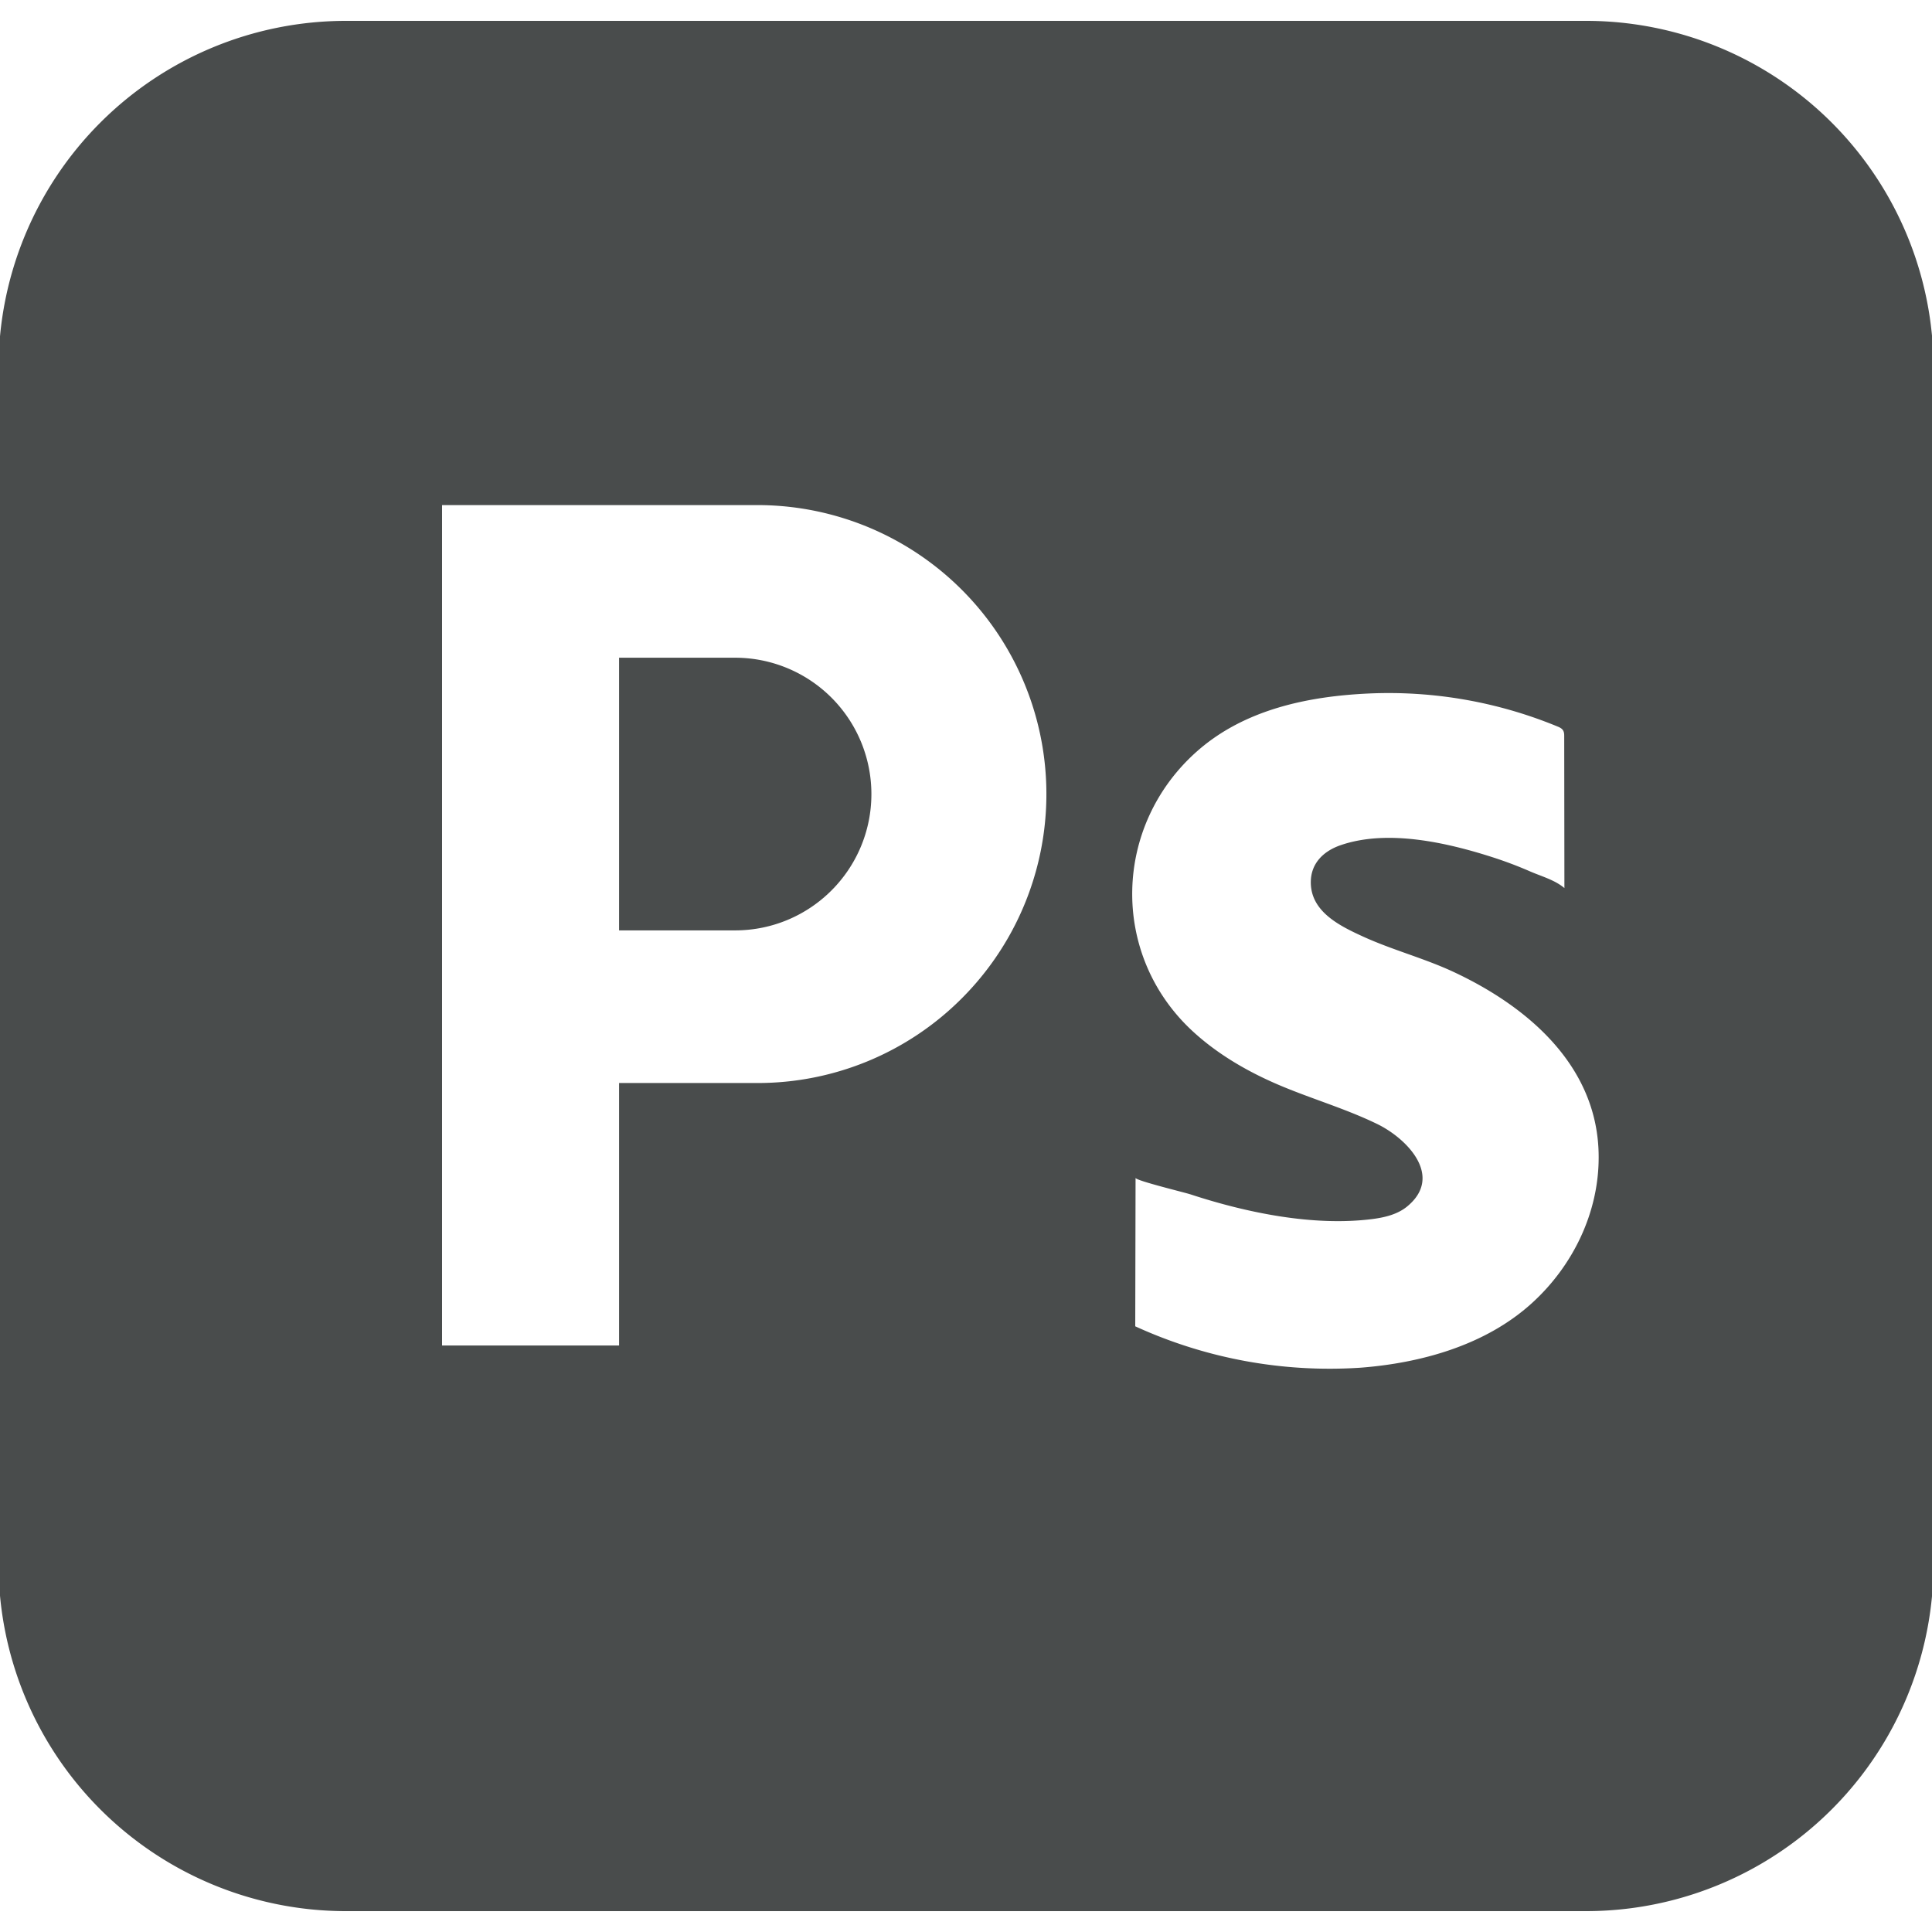
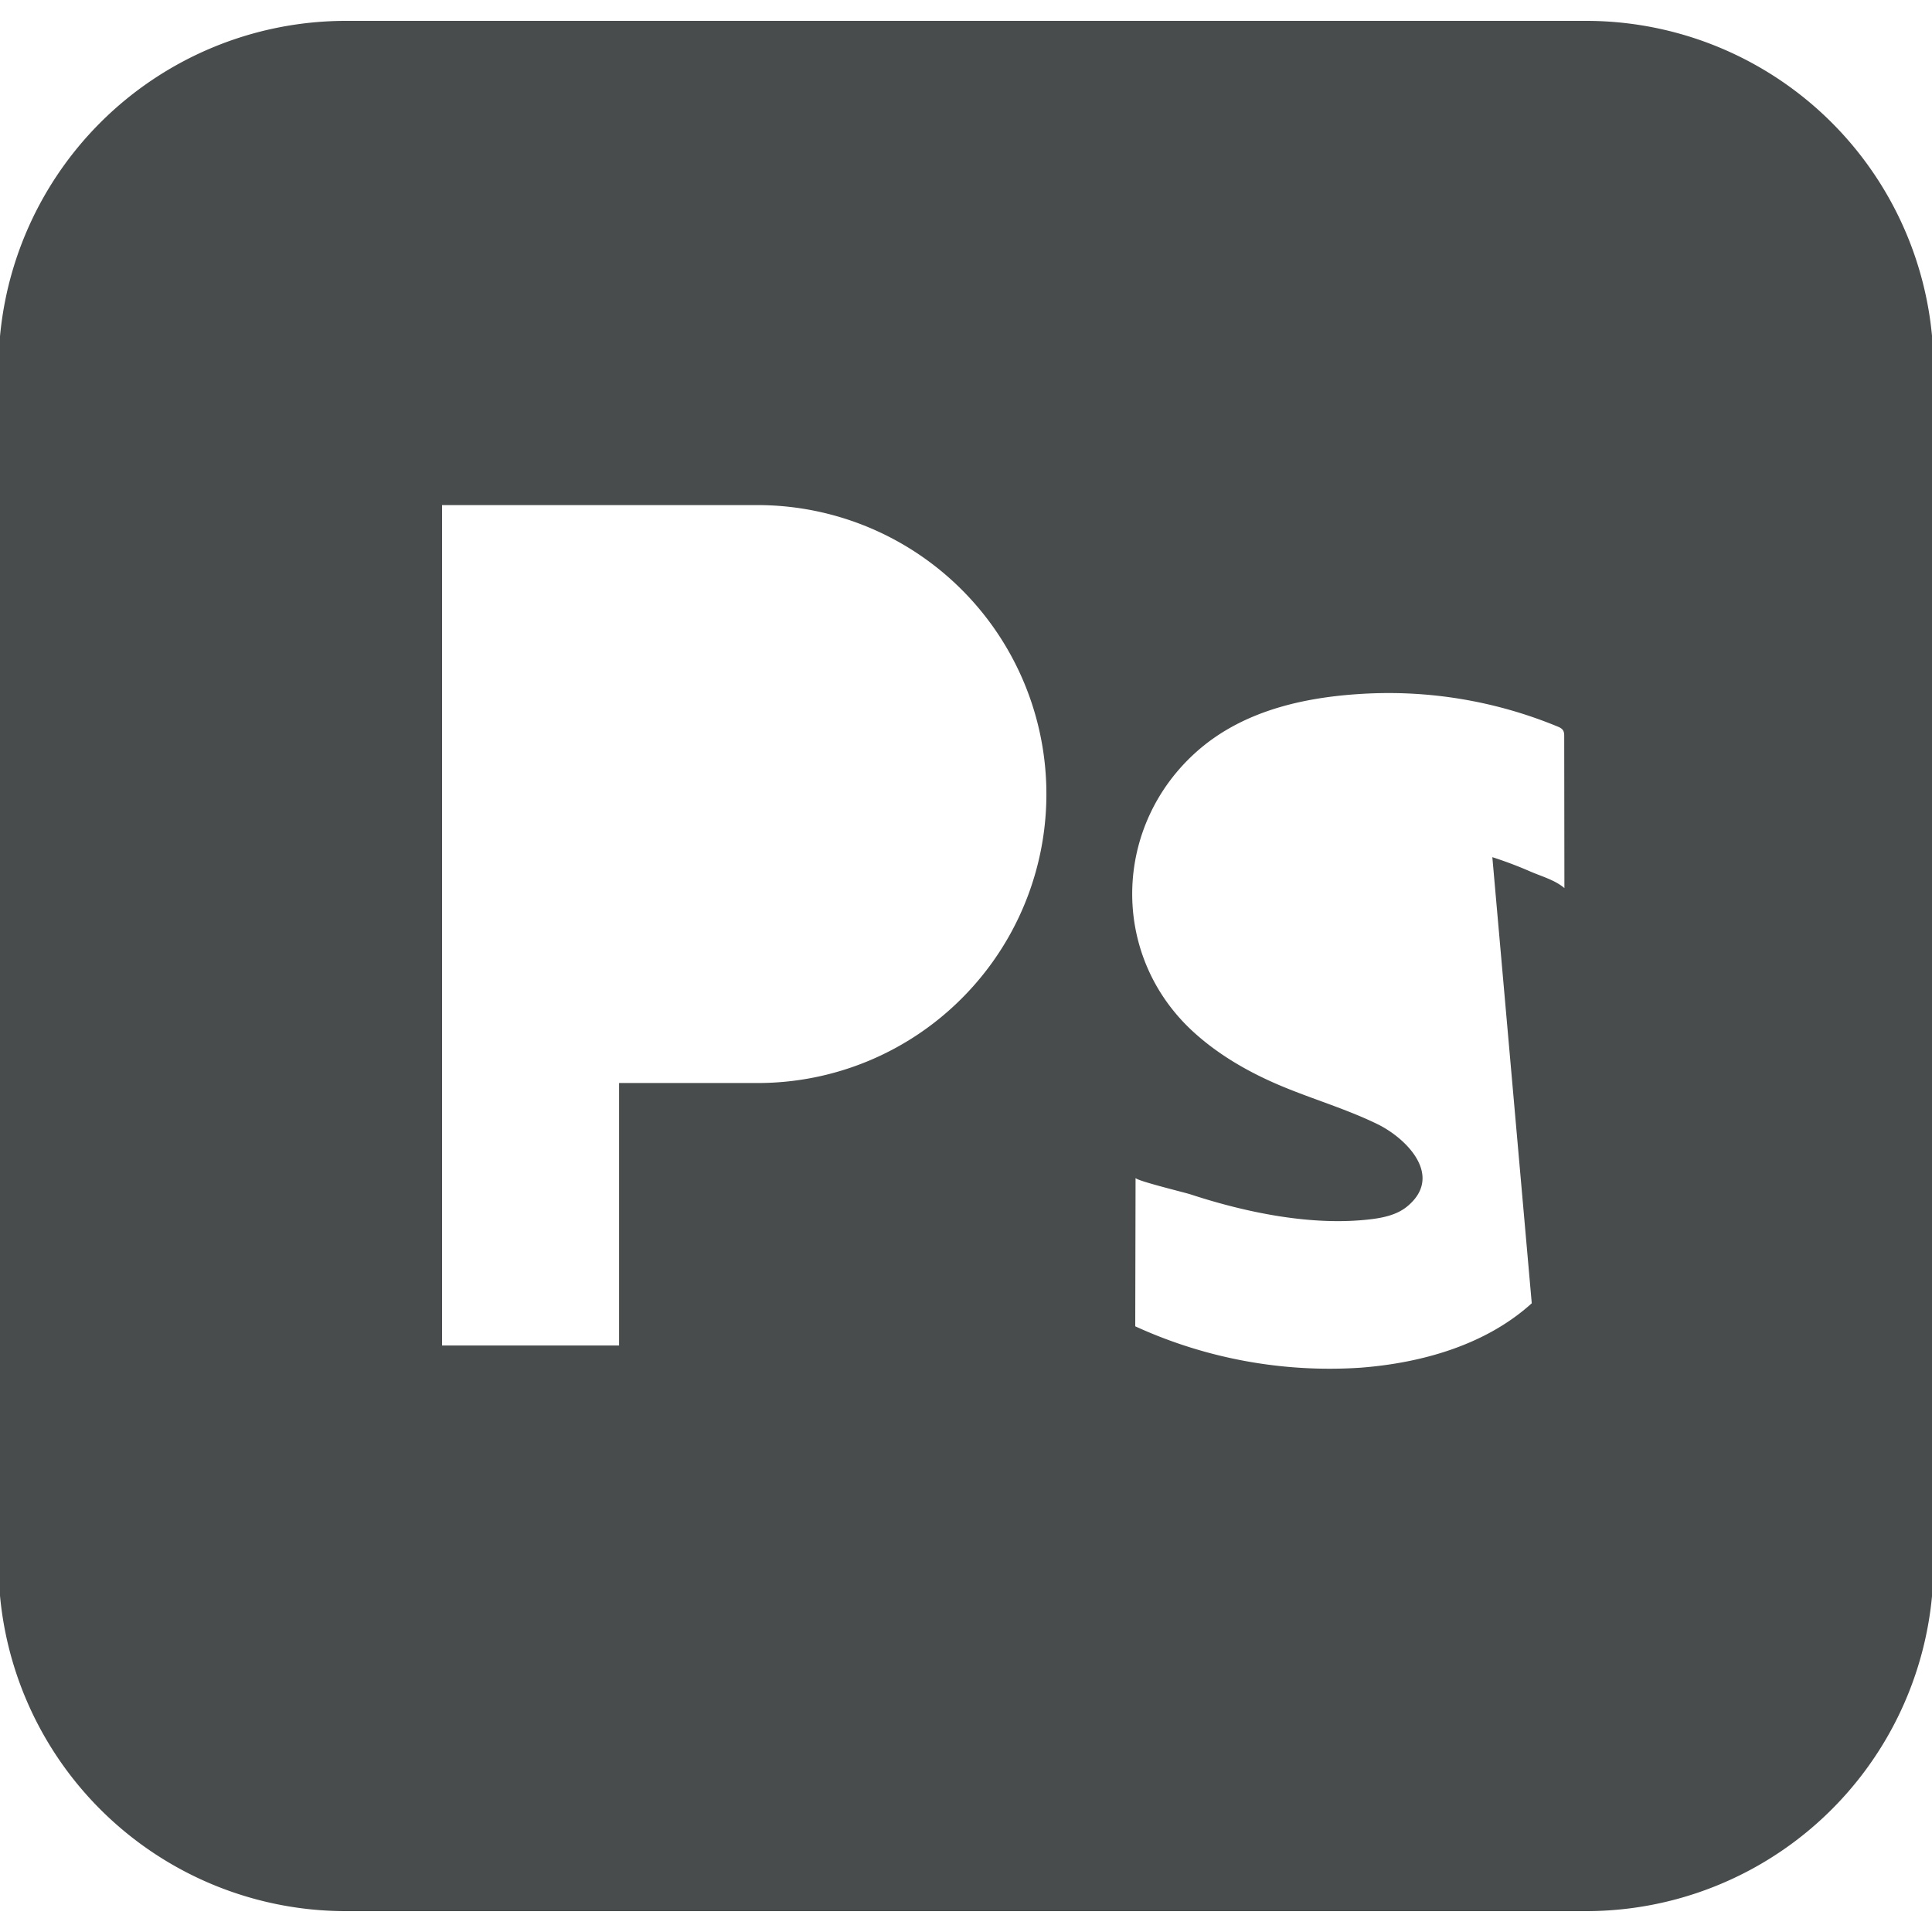
<svg xmlns="http://www.w3.org/2000/svg" xml:space="preserve" width="30" height="30">
  <g fill="#494C4C">
-     <path d="M24.627.324H5.373A5.396 5.396 0 0 0-.023 5.72v18.56a5.396 5.396 0 0 0 5.396 5.396h19.255a5.396 5.396 0 0 0 5.396-5.396V5.72A5.396 5.396 0 0 0 24.627.324zm-9.693 15.179a4.473 4.473 0 0 1-3.173 1.314H9.613v4.076H6.864V7.843h4.897a4.487 4.487 0 0 1 3.173 7.66zm8.851 4.734c-.718.651-1.716.929-2.665 1.001a7.244 7.244 0 0 1-3.461-.629l-.031-.014.005-2.305c0 .042.762.226.856.257.87.285 1.907.499 2.823.382.193-.025.392-.073.542-.198.565-.469-.008-1.053-.468-1.277-.499-.243-1.037-.396-1.547-.615-.483-.208-.945-.478-1.33-.836-1.274-1.187-1.224-3.18.074-4.333.735-.653 1.728-.86 2.686-.902a6.876 6.876 0 0 1 2.911.511c.035.014.073.031.092.064.017.028.017.062.017.094l.003 2.353c-.15-.127-.354-.181-.531-.258a6.22 6.22 0 0 0-.588-.222c-.708-.227-1.626-.436-2.353-.187-.267.091-.466.281-.466.577 0 .457.448.677.814.844.454.207.938.333 1.39.542 1.174.545 2.266 1.479 2.266 2.881.002.866-.402 1.693-1.039 2.27z" />
-     <path d="M11.414 10.213H9.613v4.234h1.801c.584 0 1.114-.237 1.497-.62s.62-.913.62-1.497a2.117 2.117 0 0 0-2.117-2.117z" />
+     <path d="M24.627.324H5.373A5.396 5.396 0 0 0-.023 5.72v18.56a5.396 5.396 0 0 0 5.396 5.396h19.255a5.396 5.396 0 0 0 5.396-5.396V5.72A5.396 5.396 0 0 0 24.627.324zm-9.693 15.179a4.473 4.473 0 0 1-3.173 1.314H9.613v4.076H6.864V7.843h4.897a4.487 4.487 0 0 1 3.173 7.66zm8.851 4.734c-.718.651-1.716.929-2.665 1.001a7.244 7.244 0 0 1-3.461-.629l-.031-.014.005-2.305c0 .042.762.226.856.257.87.285 1.907.499 2.823.382.193-.025.392-.073.542-.198.565-.469-.008-1.053-.468-1.277-.499-.243-1.037-.396-1.547-.615-.483-.208-.945-.478-1.33-.836-1.274-1.187-1.224-3.18.074-4.333.735-.653 1.728-.86 2.686-.902a6.876 6.876 0 0 1 2.911.511c.035.014.073.031.092.064.017.028.017.062.017.094l.003 2.353c-.15-.127-.354-.181-.531-.258a6.22 6.22 0 0 0-.588-.222z" />
  </g>
</svg>